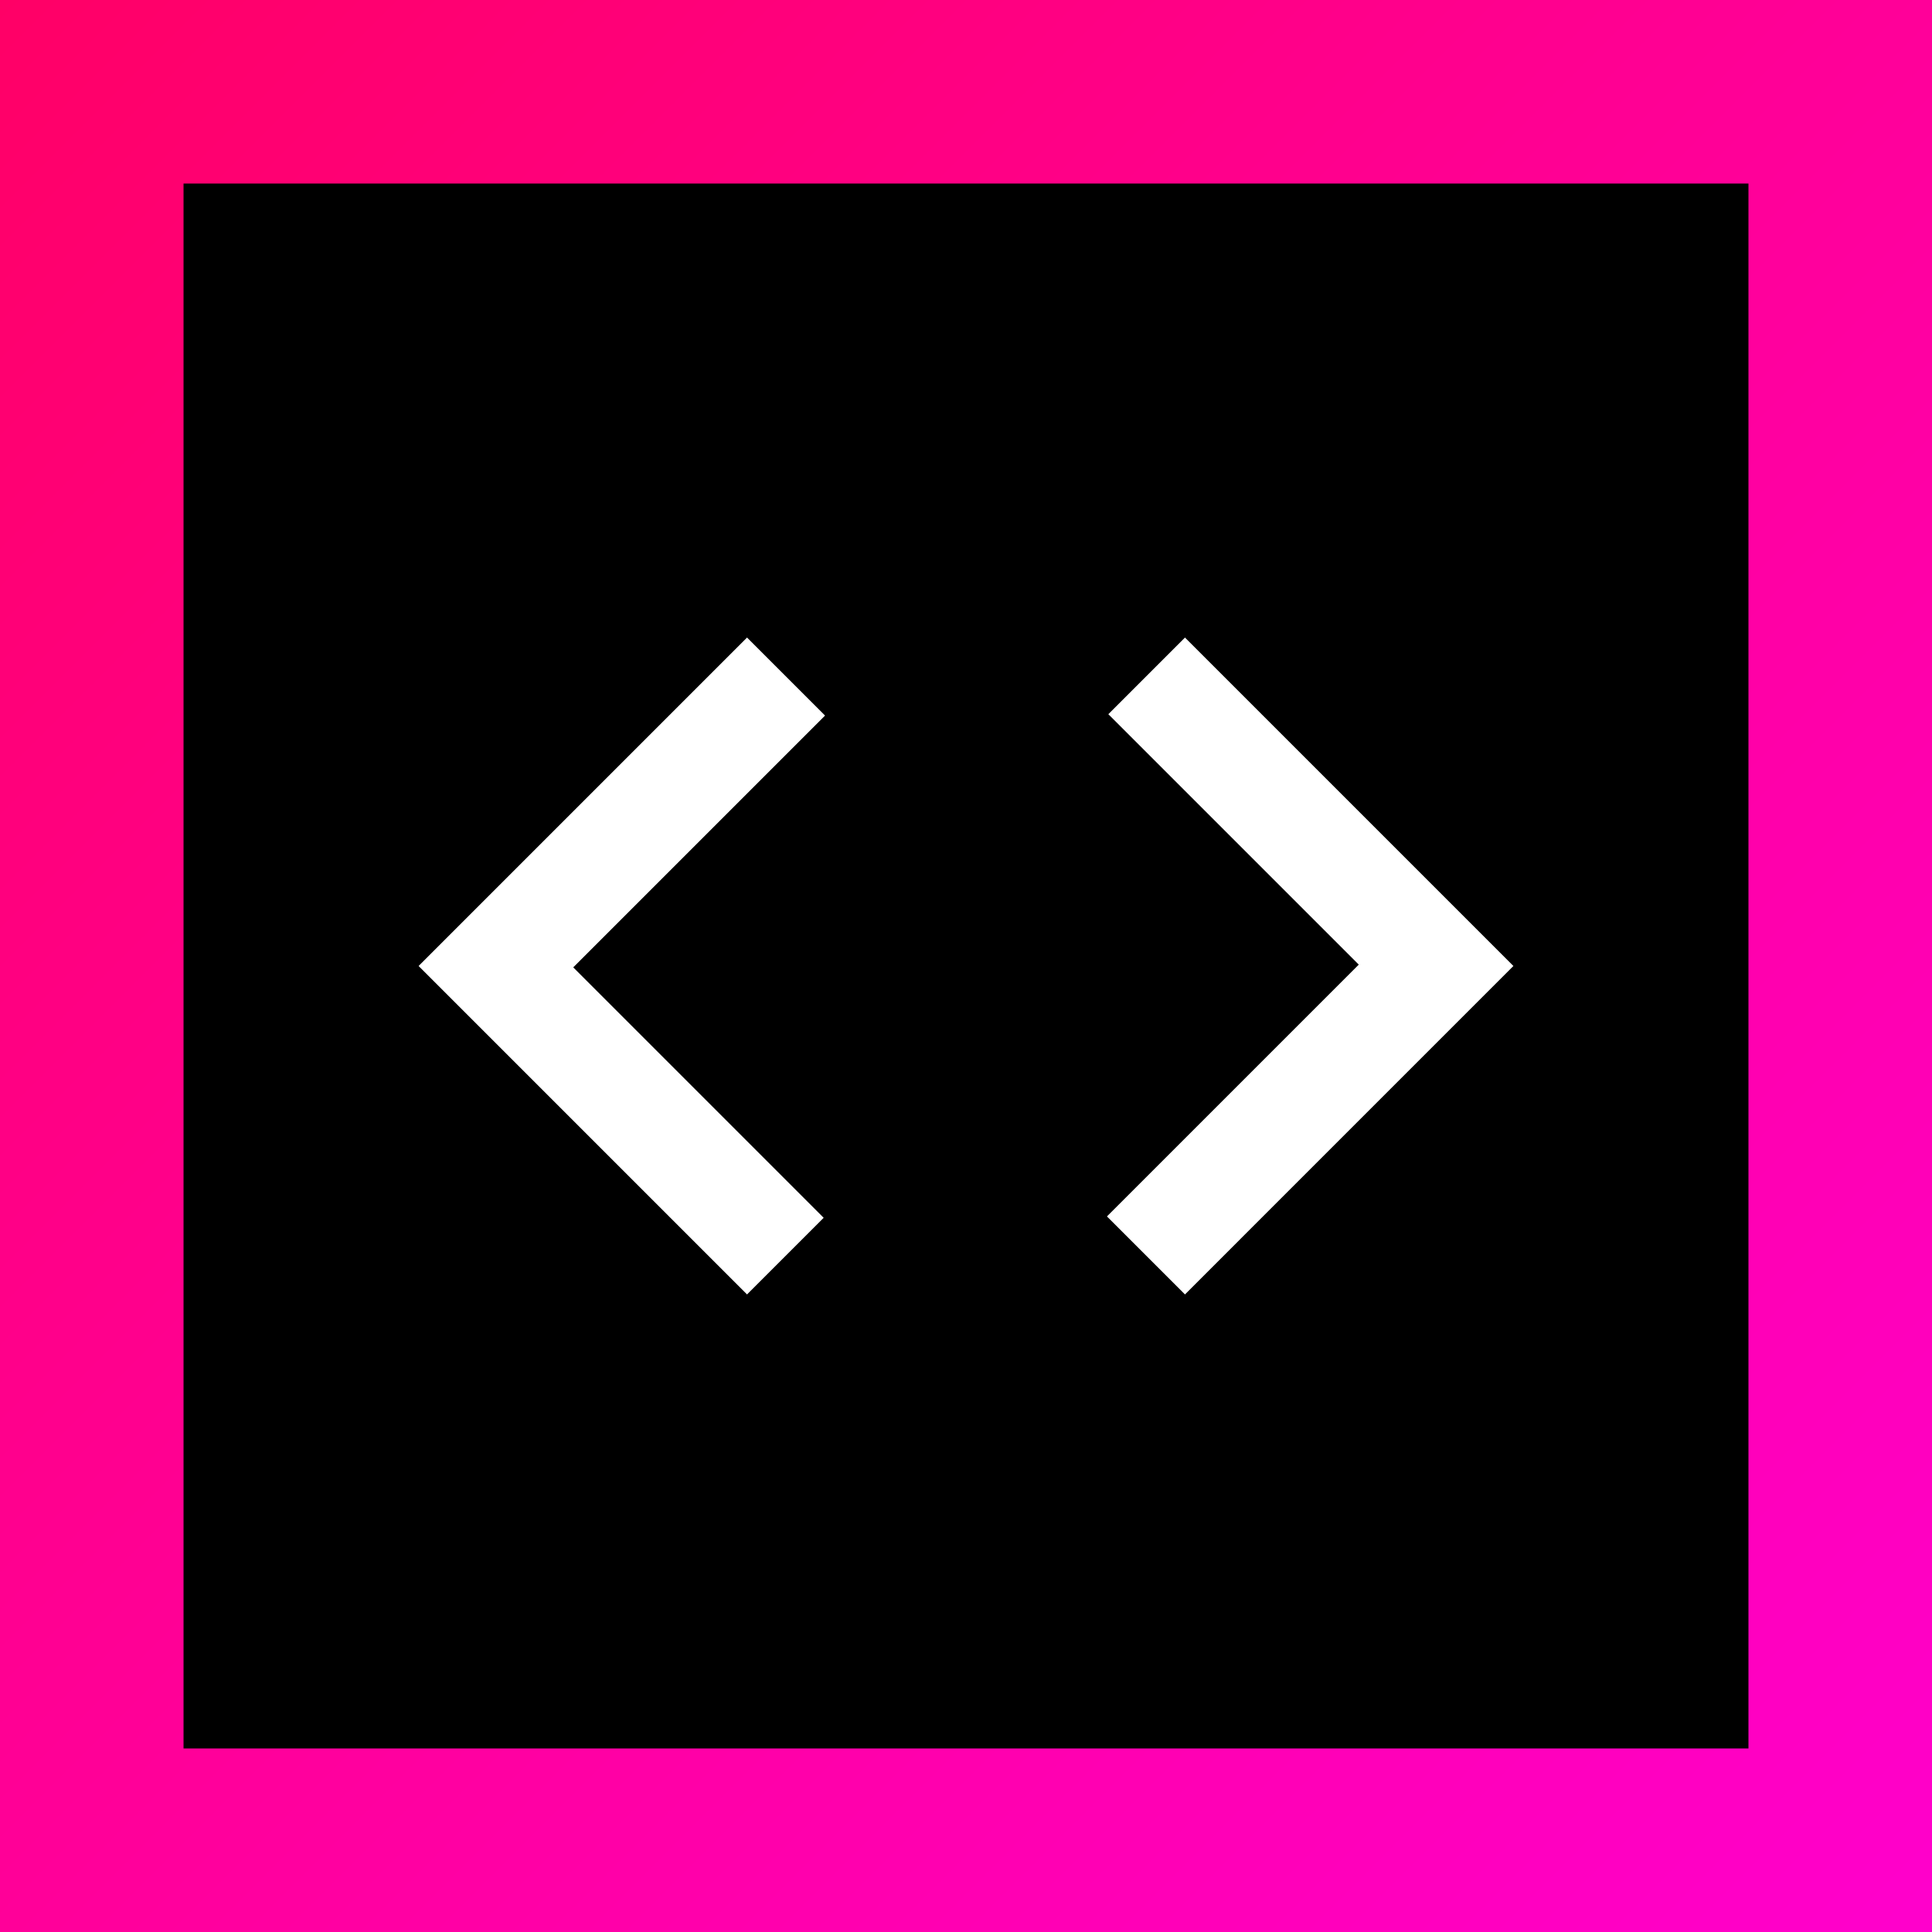
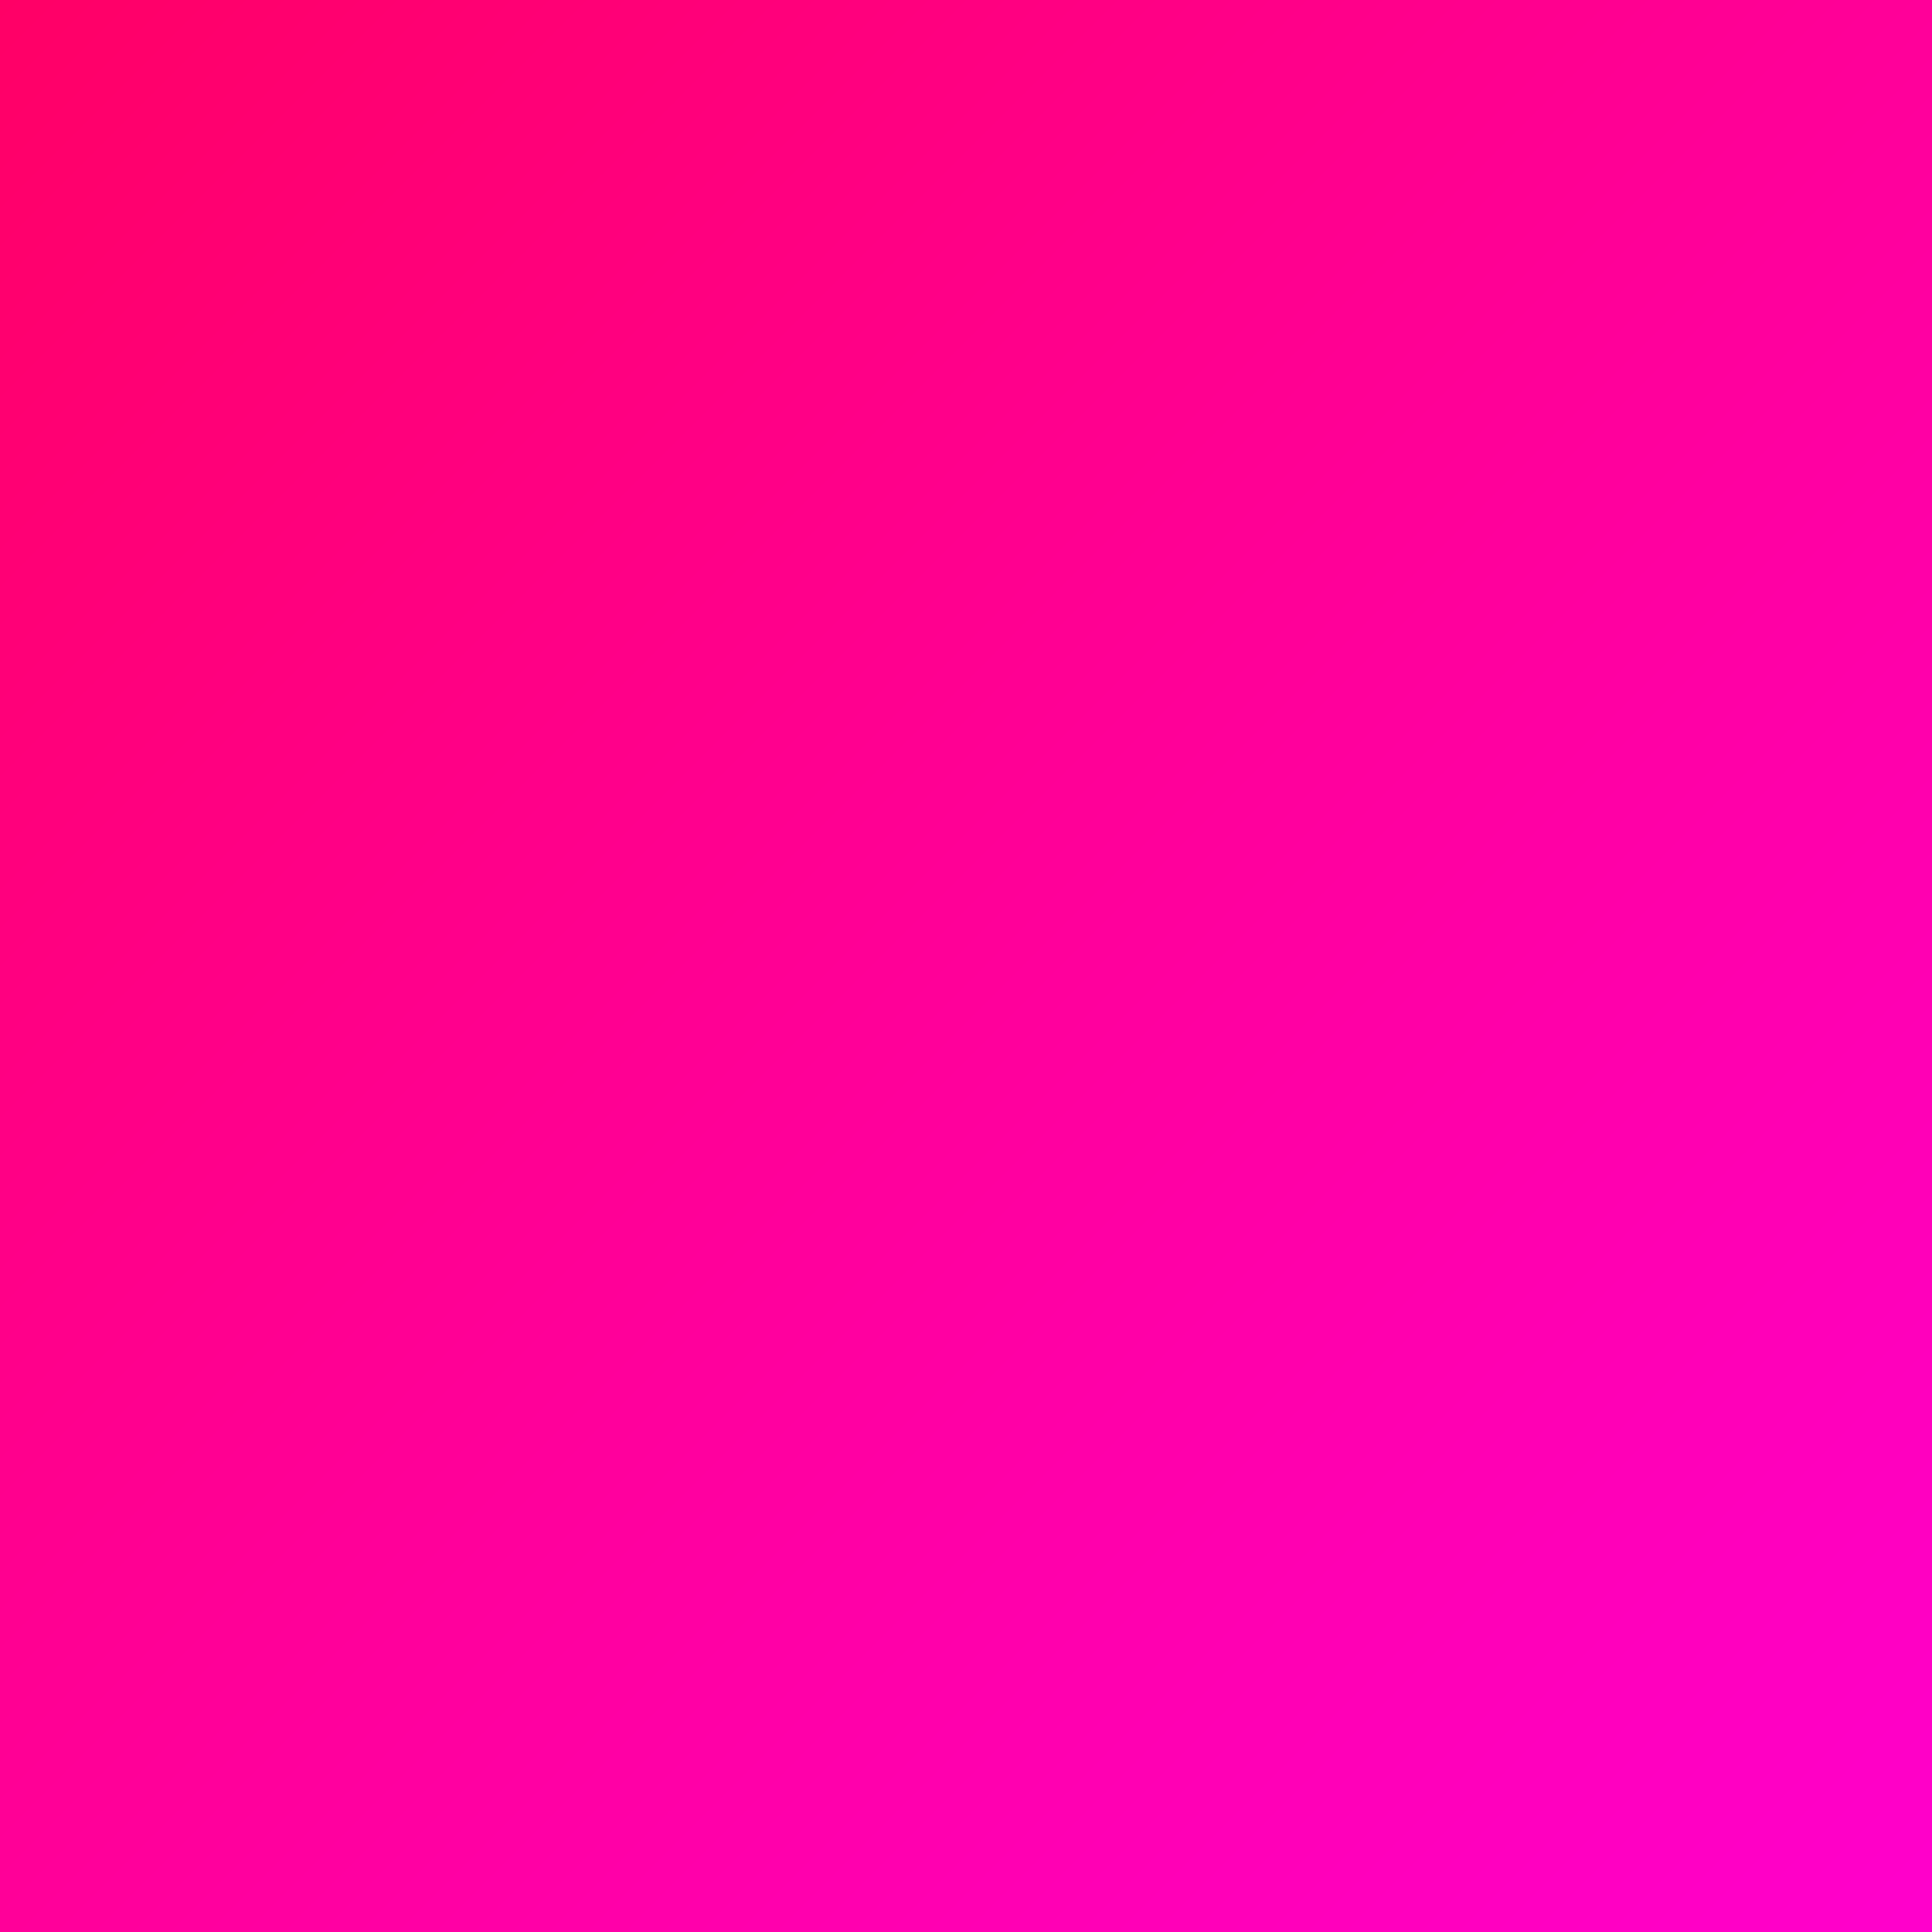
<svg xmlns="http://www.w3.org/2000/svg" xmlns:ns1="http://www.inkscape.org/namespaces/inkscape" xmlns:ns2="http://sodipodi.sourceforge.net/DTD/sodipodi-0.dtd" xmlns:xlink="http://www.w3.org/1999/xlink" width="600" height="600" viewBox="0 0 600 600" version="1.1" id="svg1" ns1:version="1.3 (0e150ed6c4, 2023-07-21)" ns2:docname="favicon.svg">
  <rect x="0" y="0" width="600" height="600" fill="#333333" stroke="none" />
  <ns2:namedview id="namedview1" pagecolor="#505050" bordercolor="#eeeeee" borderopacity="1" ns1:showpageshadow="0" ns1:pageopacity="0" ns1:pagecheckerboard="0" ns1:deskcolor="#505050" ns1:document-units="px" ns1:zoom="0.1767767" ns1:cx="-1374.6156" ns1:cy="741.04791" ns1:window-width="1600" ns1:window-height="829" ns1:window-x="-8" ns1:window-y="-8" ns1:window-maximized="1" ns1:current-layer="layer1" />
  <defs id="defs1">
    <linearGradient id="linearGradient2" ns1:collect="always">
      <stop style="stop-color:#ff0066;stop-opacity:1" offset="0" id="stop2" />
      <stop style="stop-color:#ff00cc;stop-opacity:1" offset="1" id="stop3" />
    </linearGradient>
    <linearGradient ns1:collect="always" xlink:href="#linearGradient2" id="linearGradient3" x1="73" y1="1463" x2="673" y2="2063" gradientUnits="userSpaceOnUse" />
  </defs>
  <g ns1:label="Layer 1" ns1:groupmode="layer" id="layer1" transform="translate(-73,-1463)">
    <rect style="fill:url(#linearGradient3);stroke-width:10" id="rect1" width="600" height="600" x="73" y="1463" />
-     <rect style="fill:#000000;stroke-width:10" id="rect2" width="486" height="486" x="130" y="1520" />
-     <path style="font-size:93.333px;line-height:0.9;font-family:'Home UI Symbols Outlined Filled';-inkscape-font-specification:'Home UI Symbols Outlined Filled';font-feature-settings:'ss02', 'ss05';letter-spacing:0px;text-orientation:upright;fill:#ffffff;stroke-width:10" d="M 305,1865 203,1763 l 102,-102 24.225,24.225 -78.2,78.2 77.775,77.775 z m 136,0 -24.225,-24.225 78.2,-78.2 -77.775,-77.775 23.8,-23.8 L 543,1763 Z" id="text3" aria-label="code" />
  </g>
</svg>